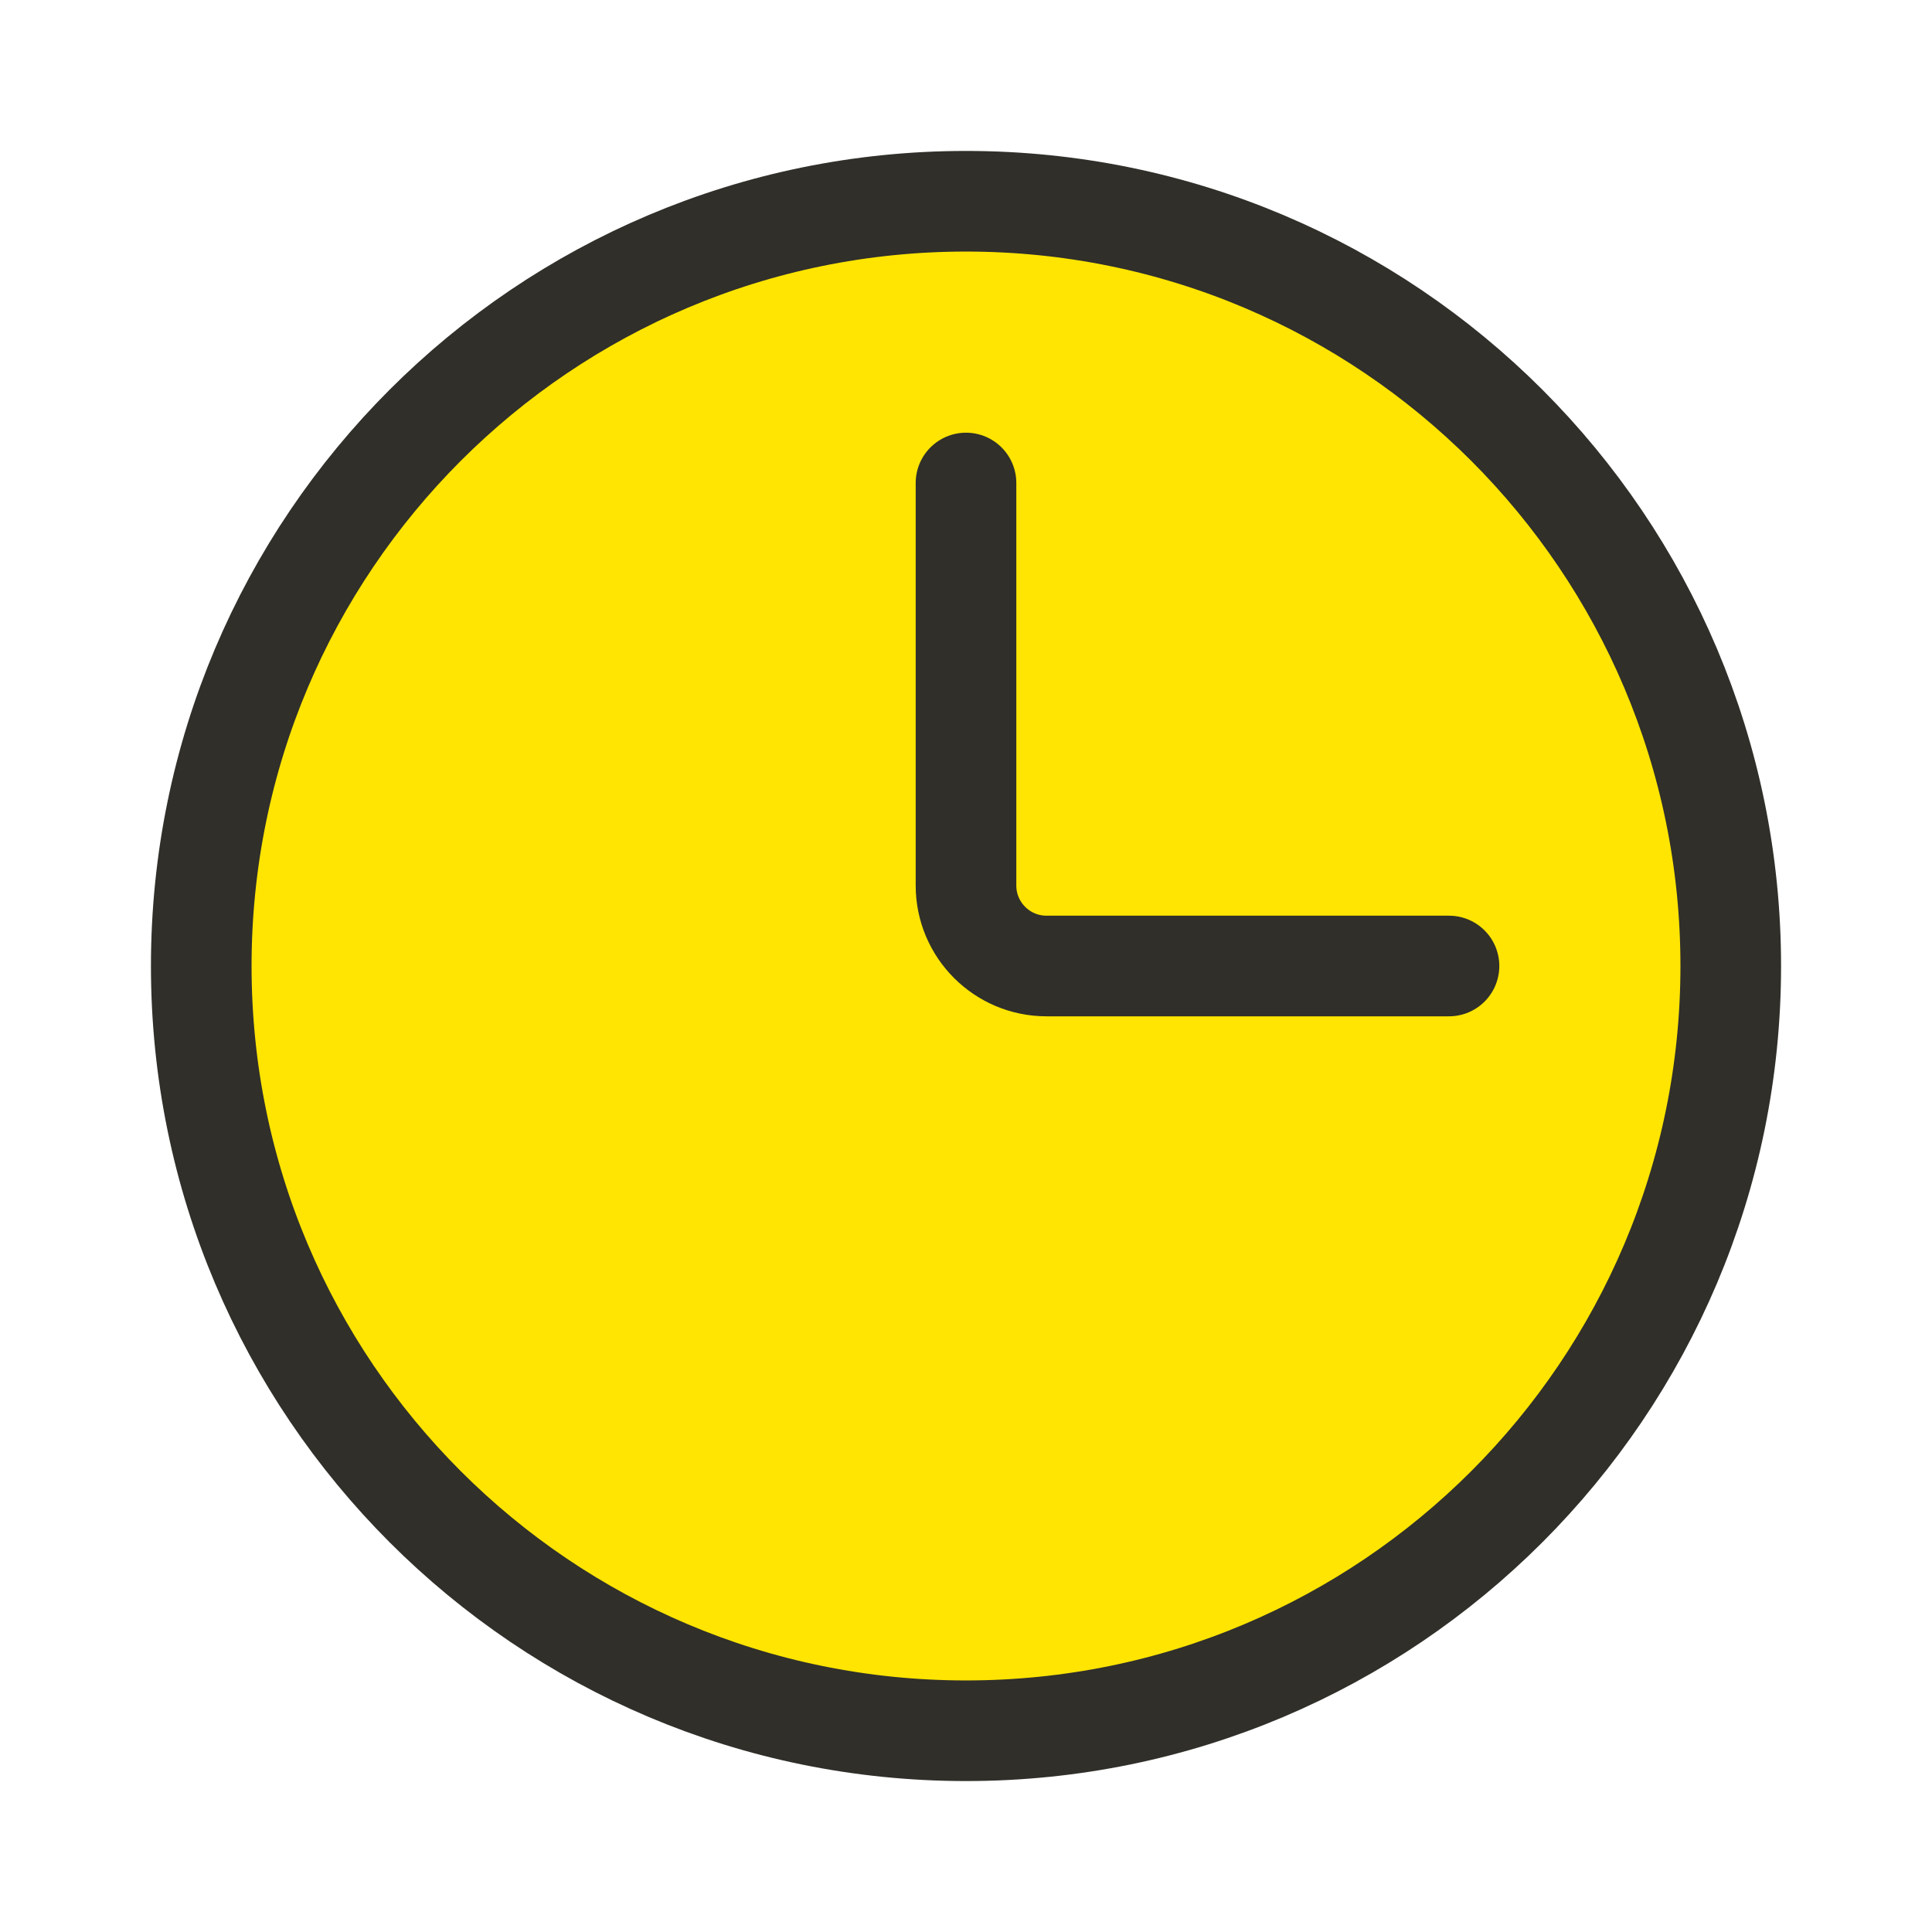
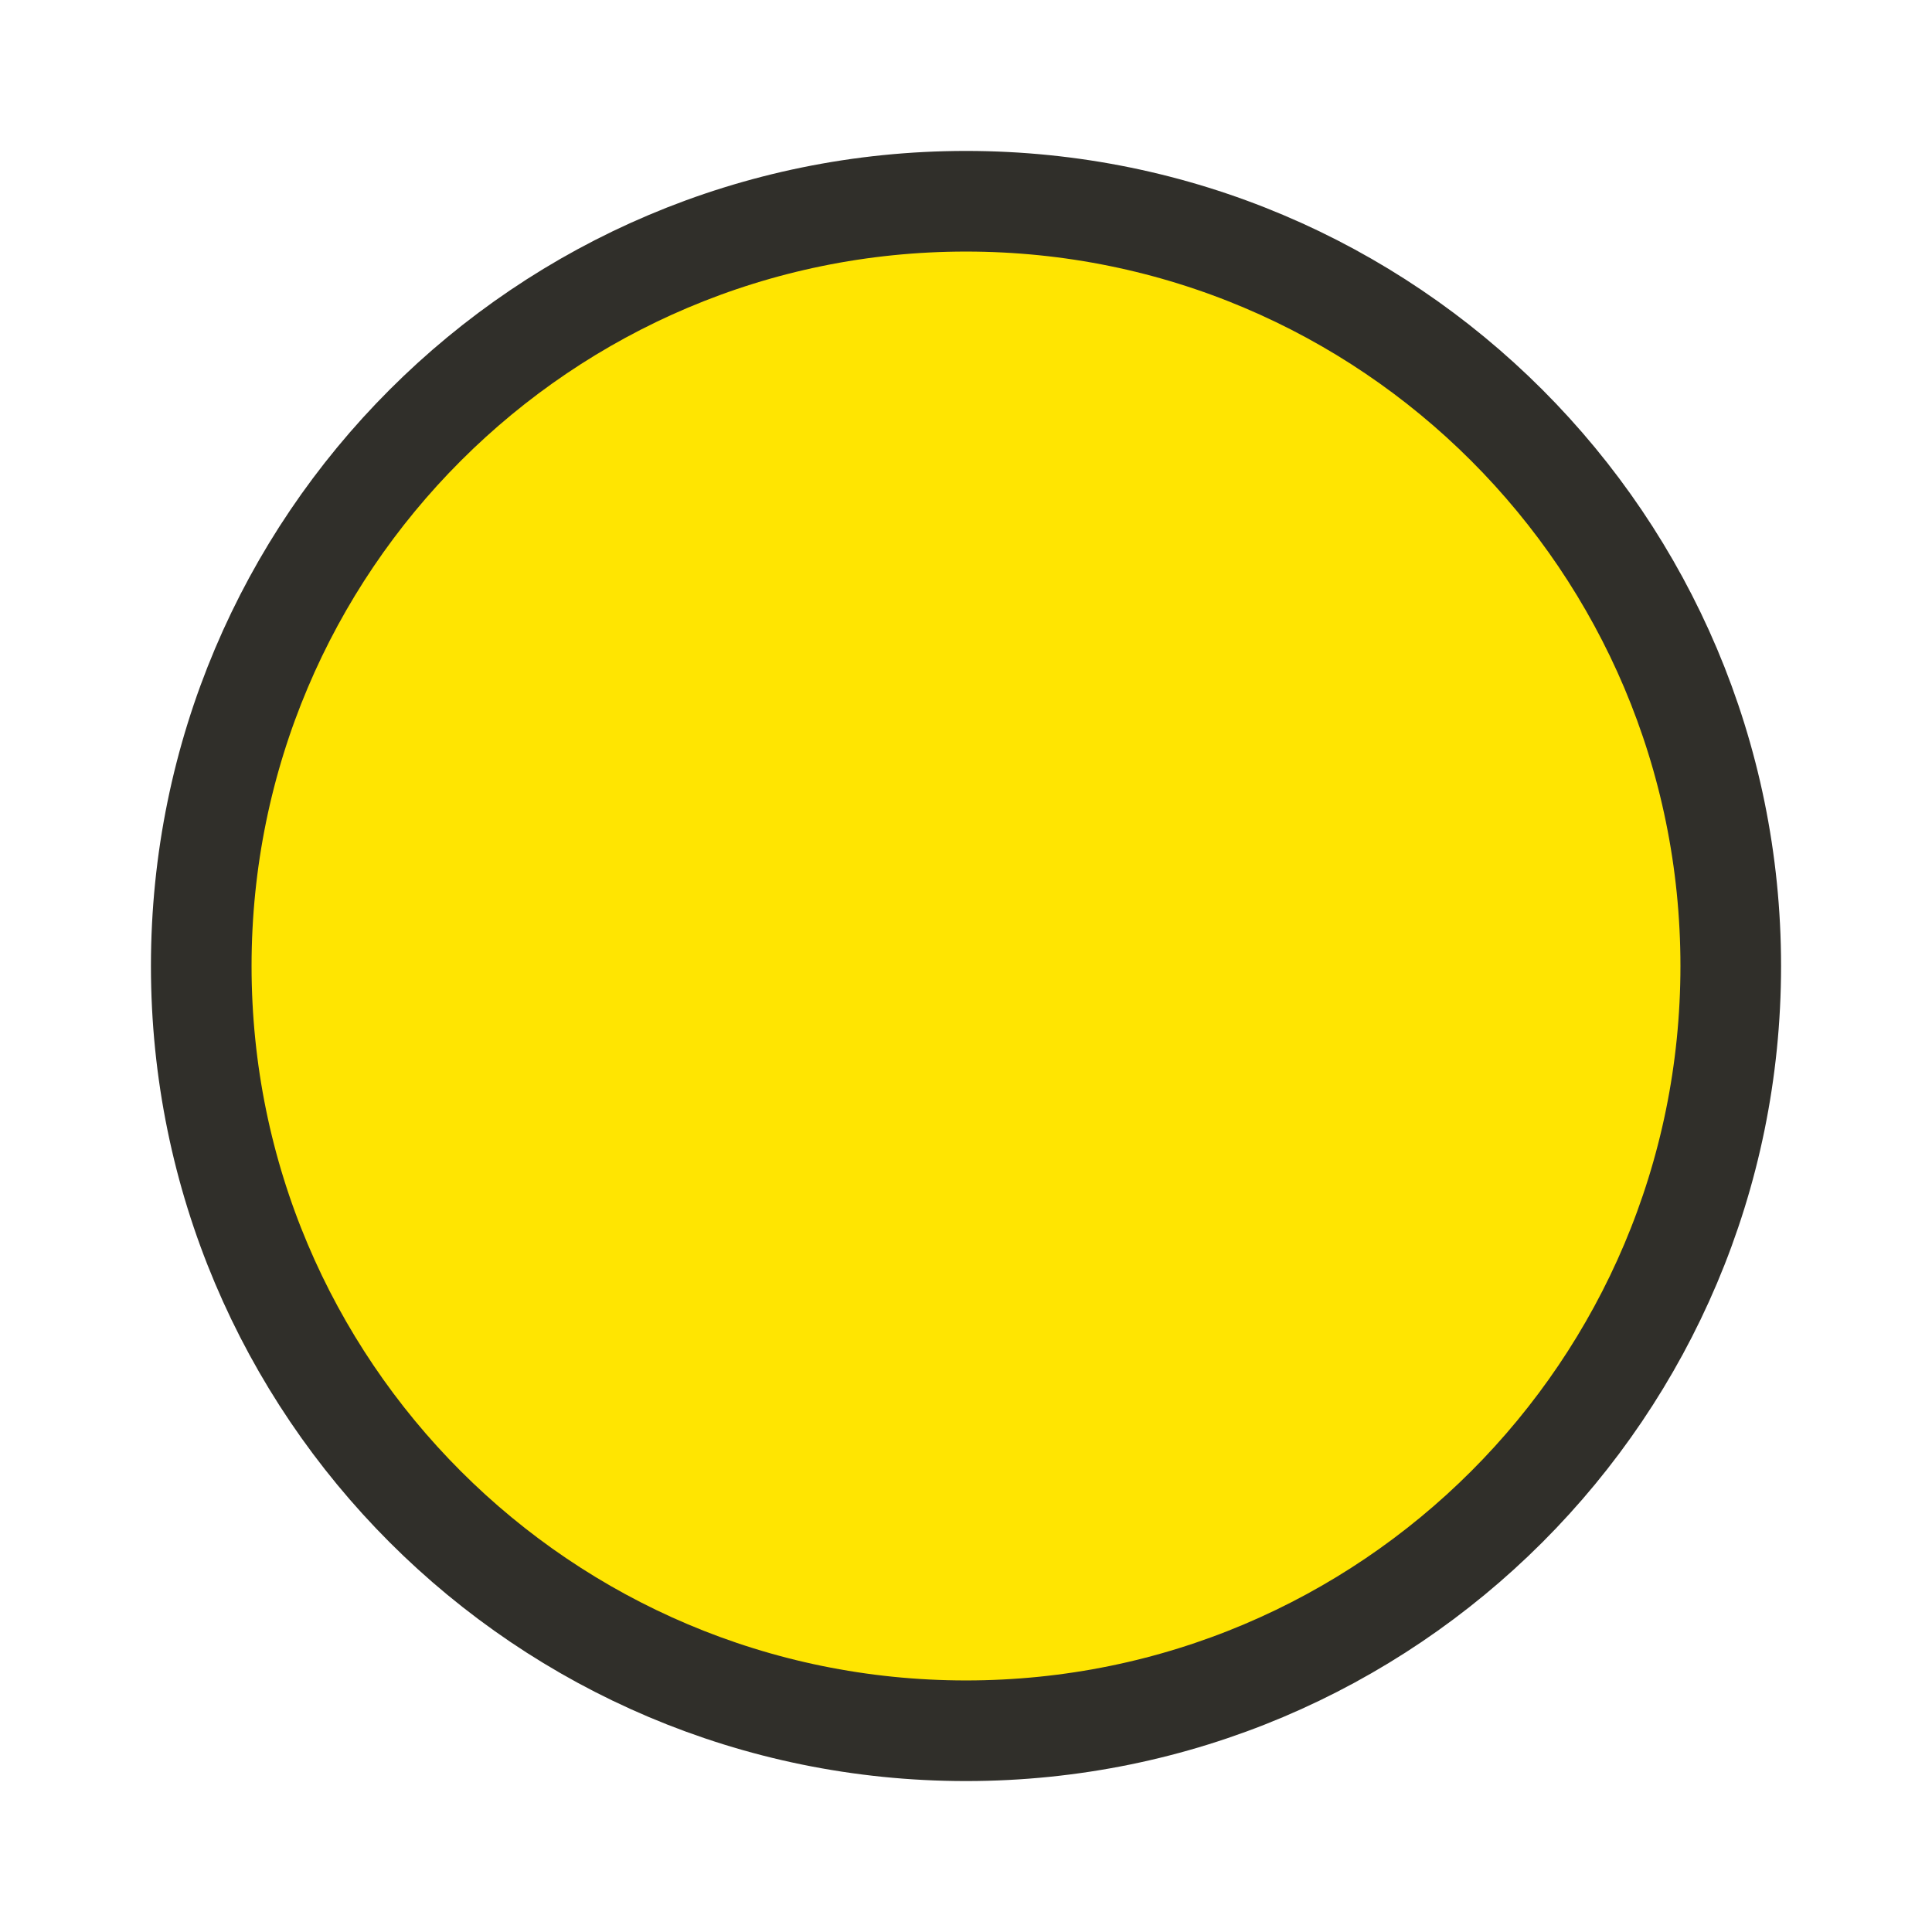
<svg xmlns="http://www.w3.org/2000/svg" width="24" height="24" viewBox="0 0 24 24" fill="none">
  <path d="M12 21.5C6.753 21.5 2.5 17.247 2.5 12C2.5 6.753 6.753 2.5 12 2.5C17.247 2.5 21.5 6.753 21.5 12C21.5 17.247 17.247 21.5 12 21.5Z" fill="#FFE501" stroke="#302F2A" stroke-width="1.25" stroke-linecap="round" />
-   <path d="M12 6V11C12 11.552 12.448 12 13 12H18" stroke="#302F2A" stroke-width="1.25" stroke-linecap="round" />
</svg>